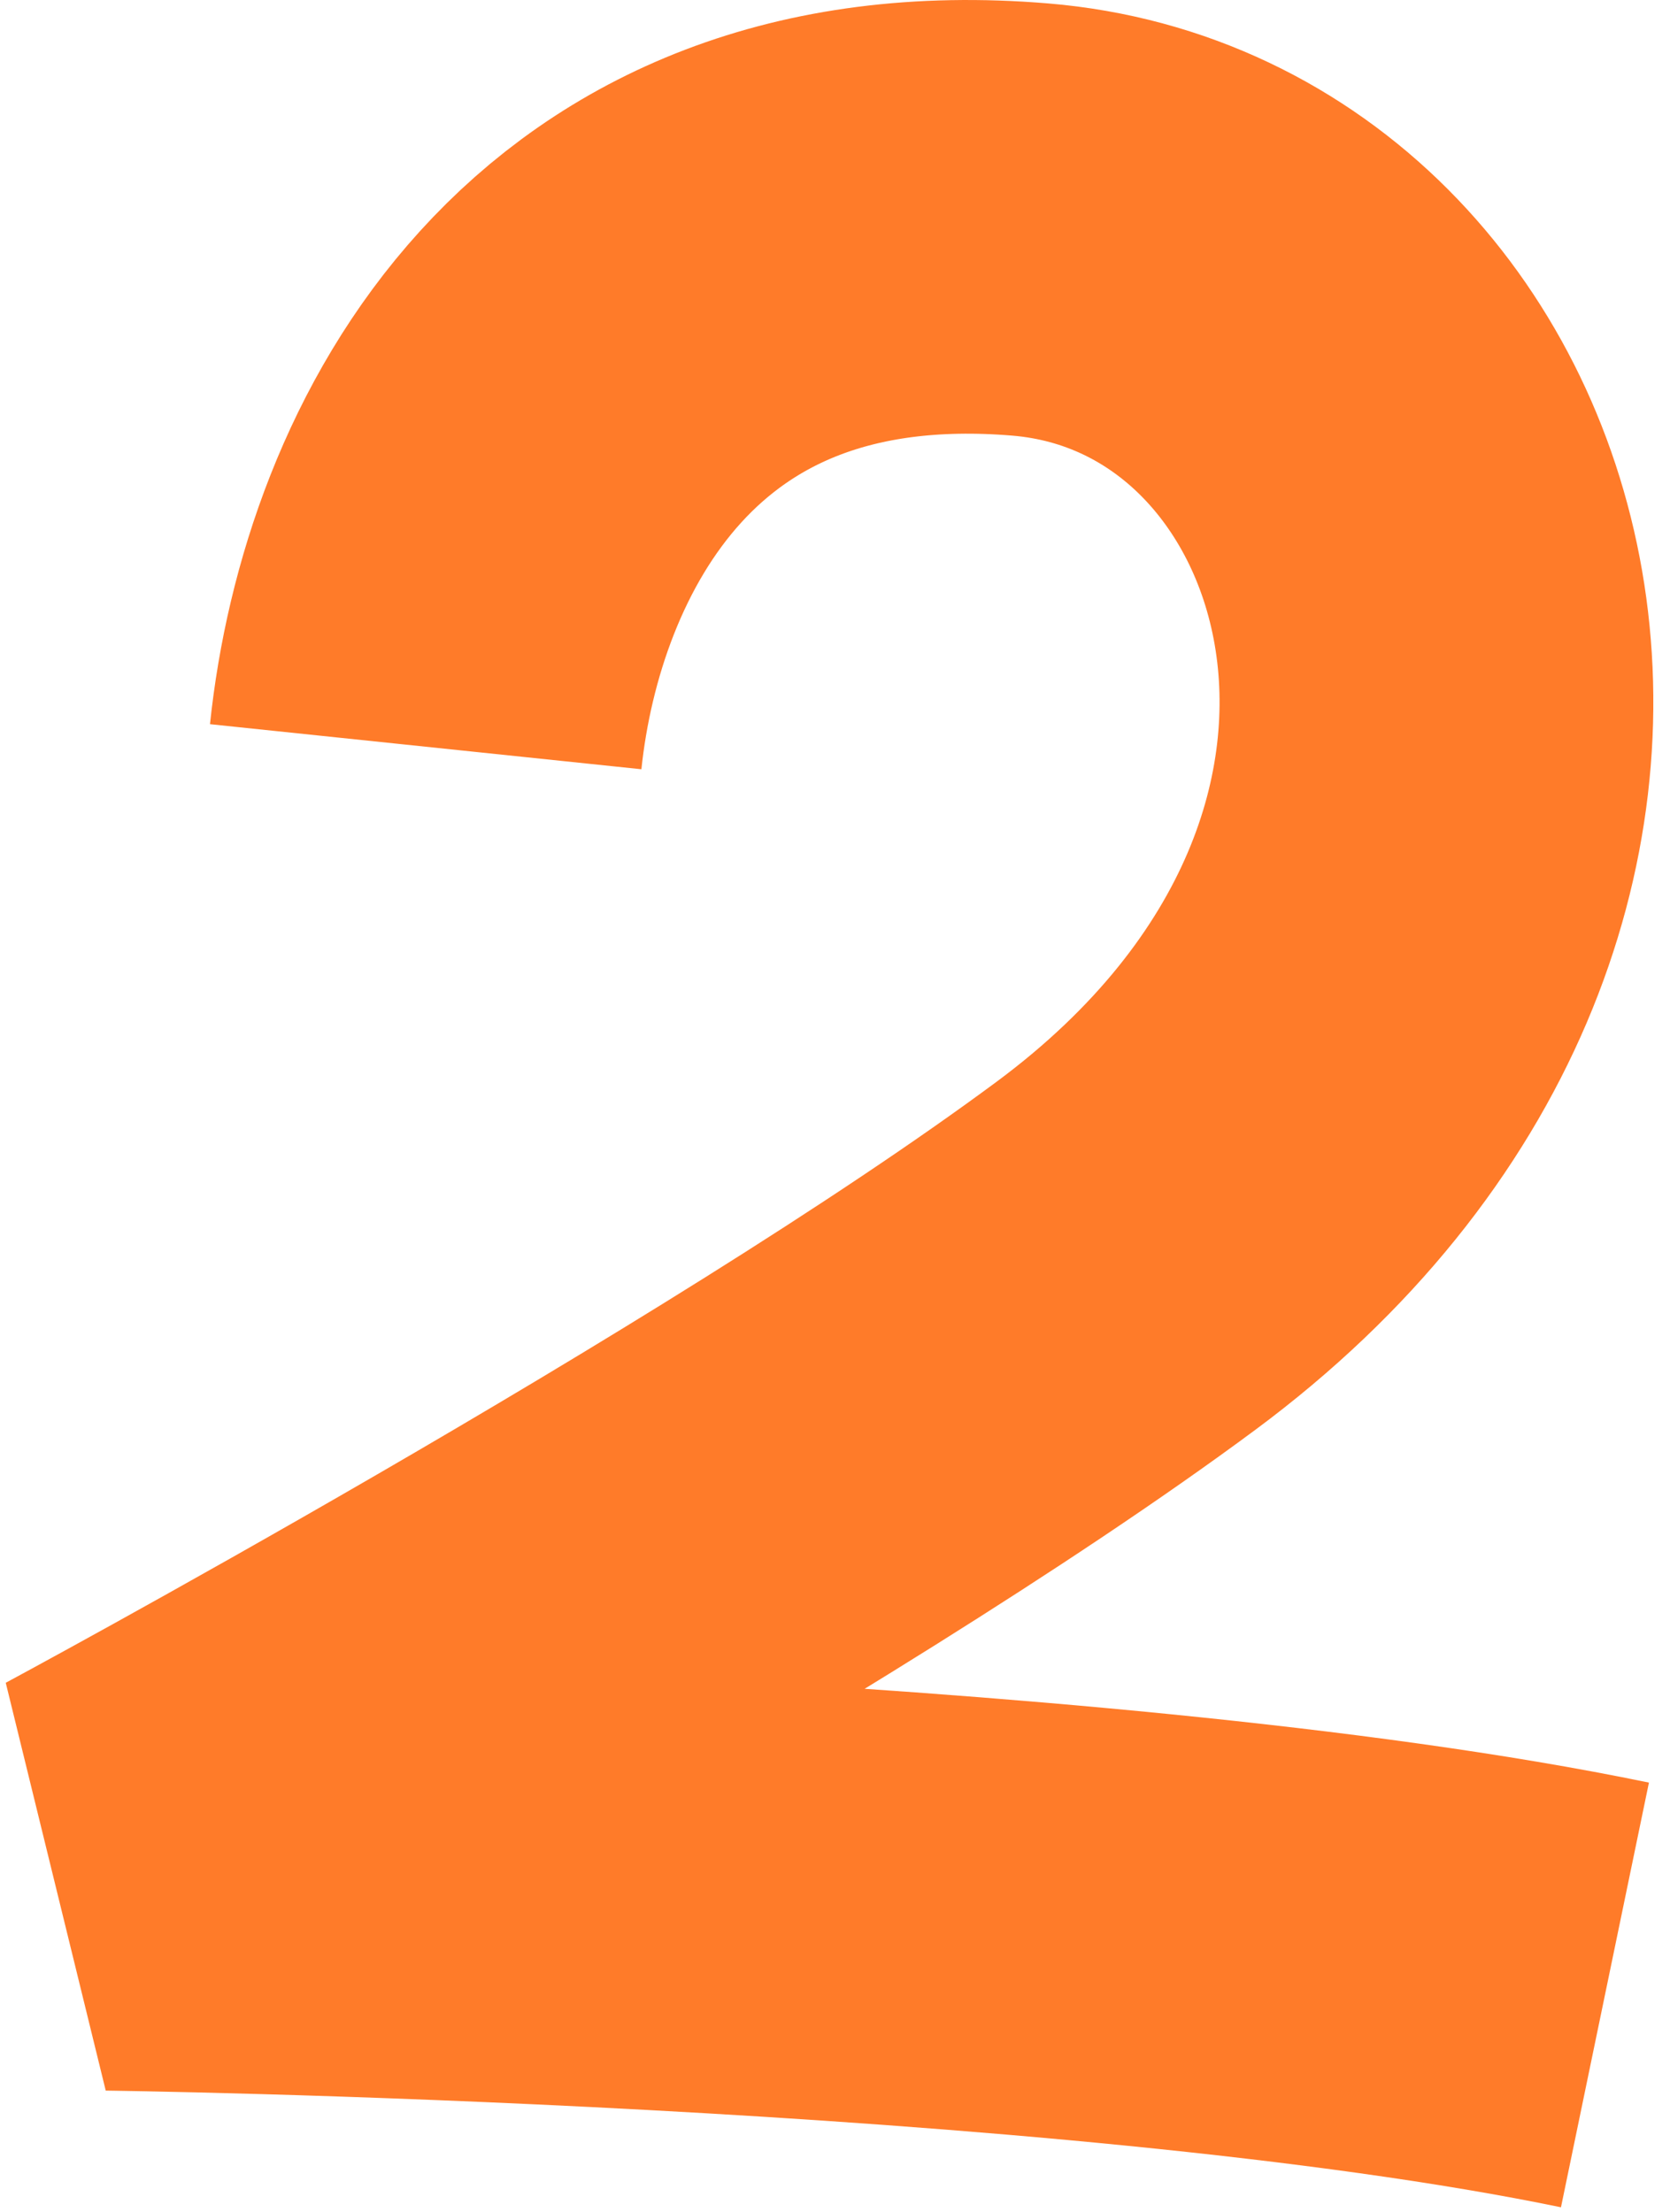
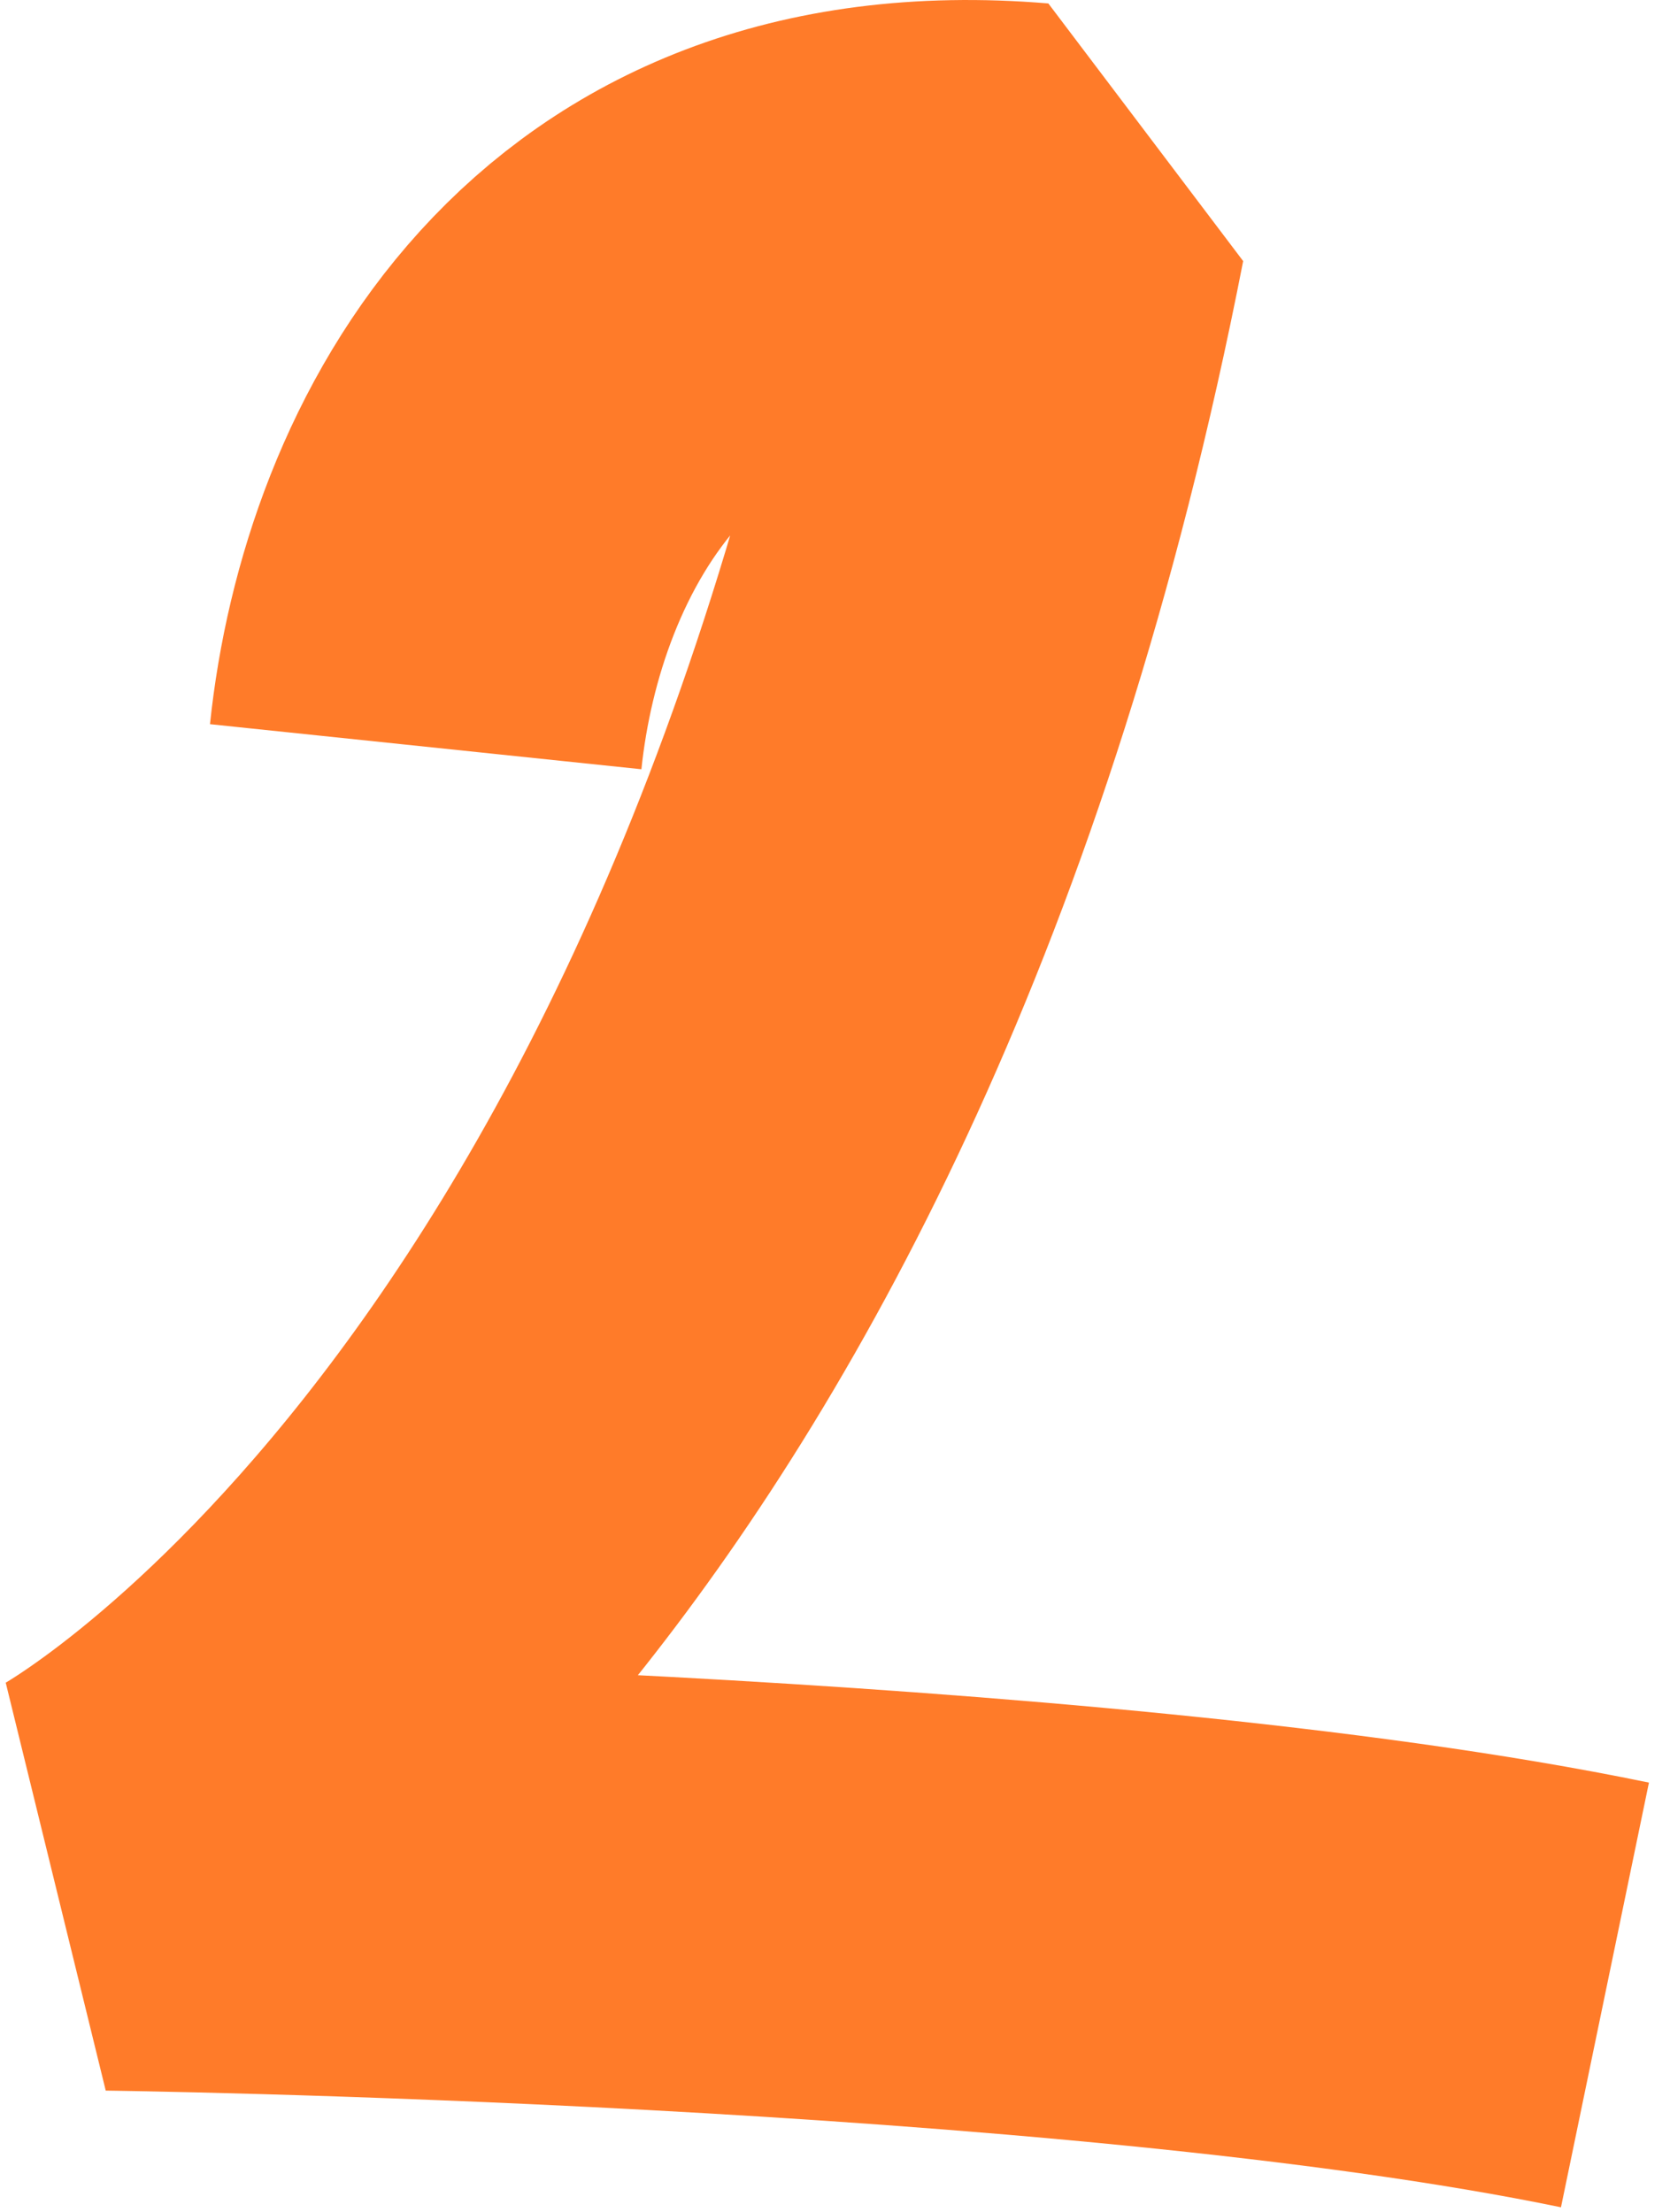
<svg xmlns="http://www.w3.org/2000/svg" width="77" height="102" viewBox="0 0 77 102" fill="none">
-   <path d="M19.628 34.436C20.825 22.979 28.184 8.512 47.505 10.124C66.825 11.736 75.657 40.304 51.92 57.909C35.845 69.832 5 86.412 5 86.412C5 86.412 49.712 86.97 74.001 92" stroke="#FF7B29" stroke-width="20" stroke-linejoin="bevel" />
+   <path d="M19.628 34.436C20.825 22.979 28.184 8.512 47.505 10.124C35.845 69.832 5 86.412 5 86.412C5 86.412 49.712 86.97 74.001 92" stroke="#FF7B29" stroke-width="20" stroke-linejoin="bevel" />
</svg>